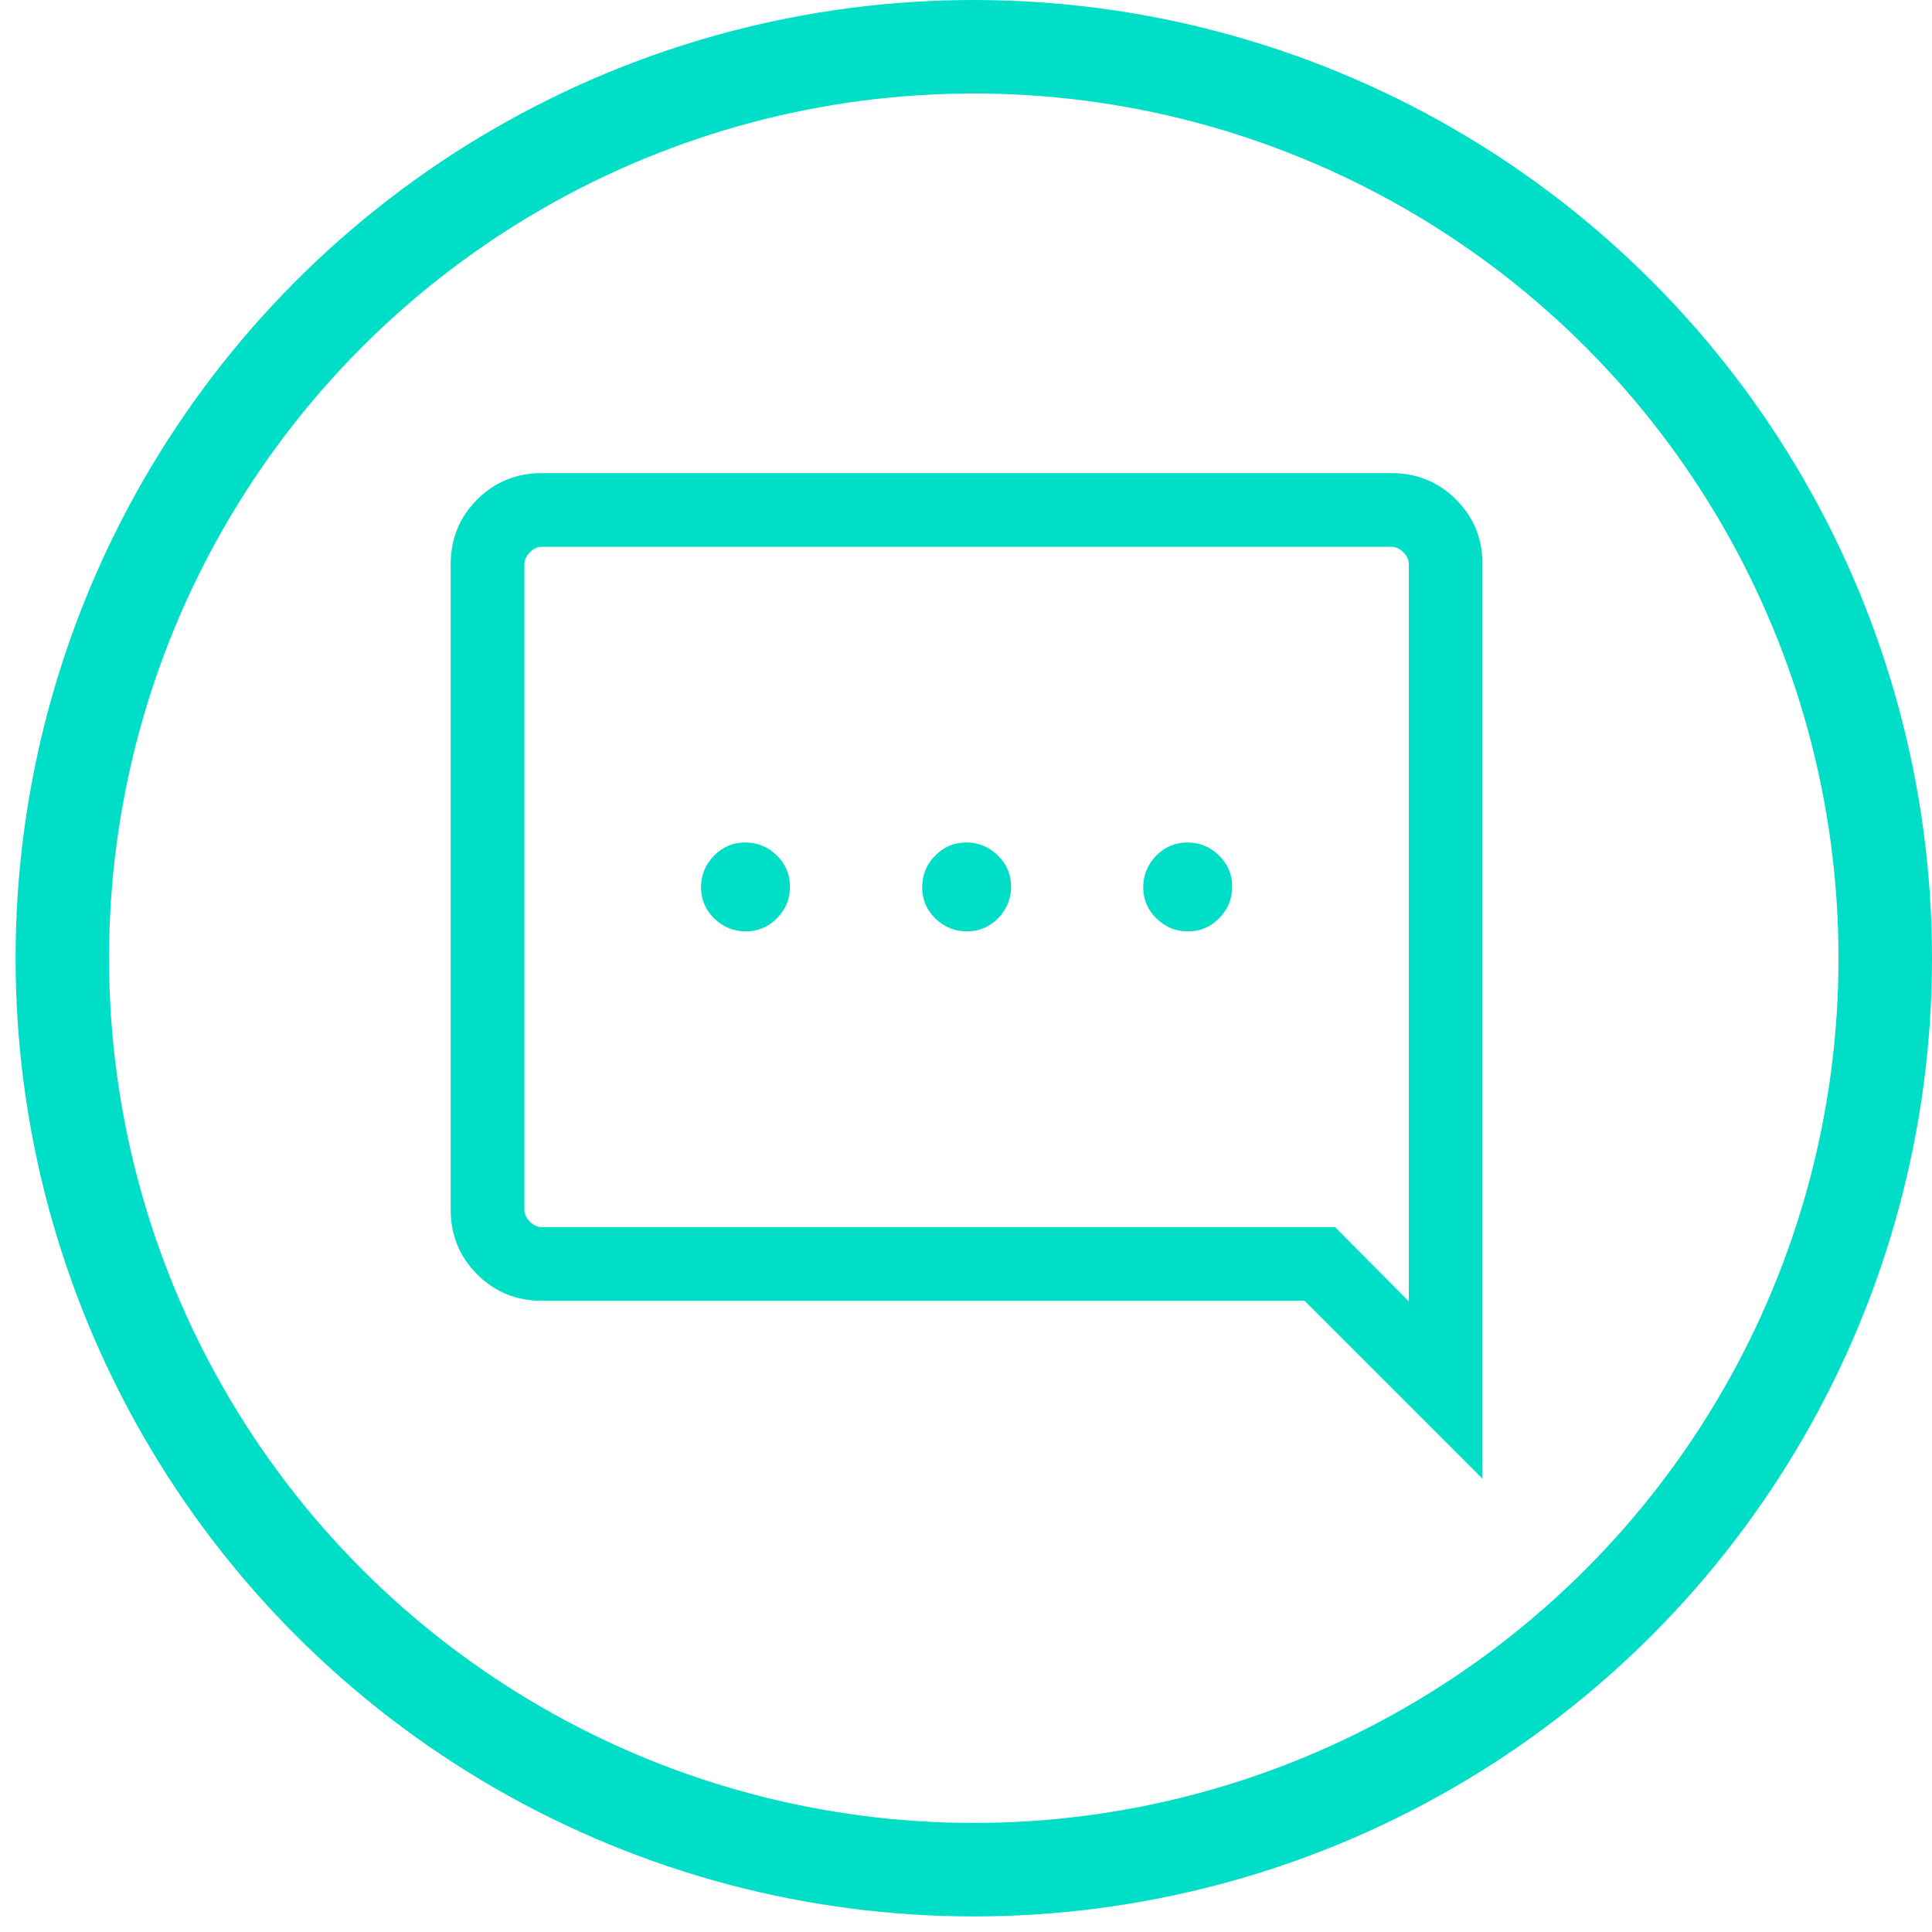
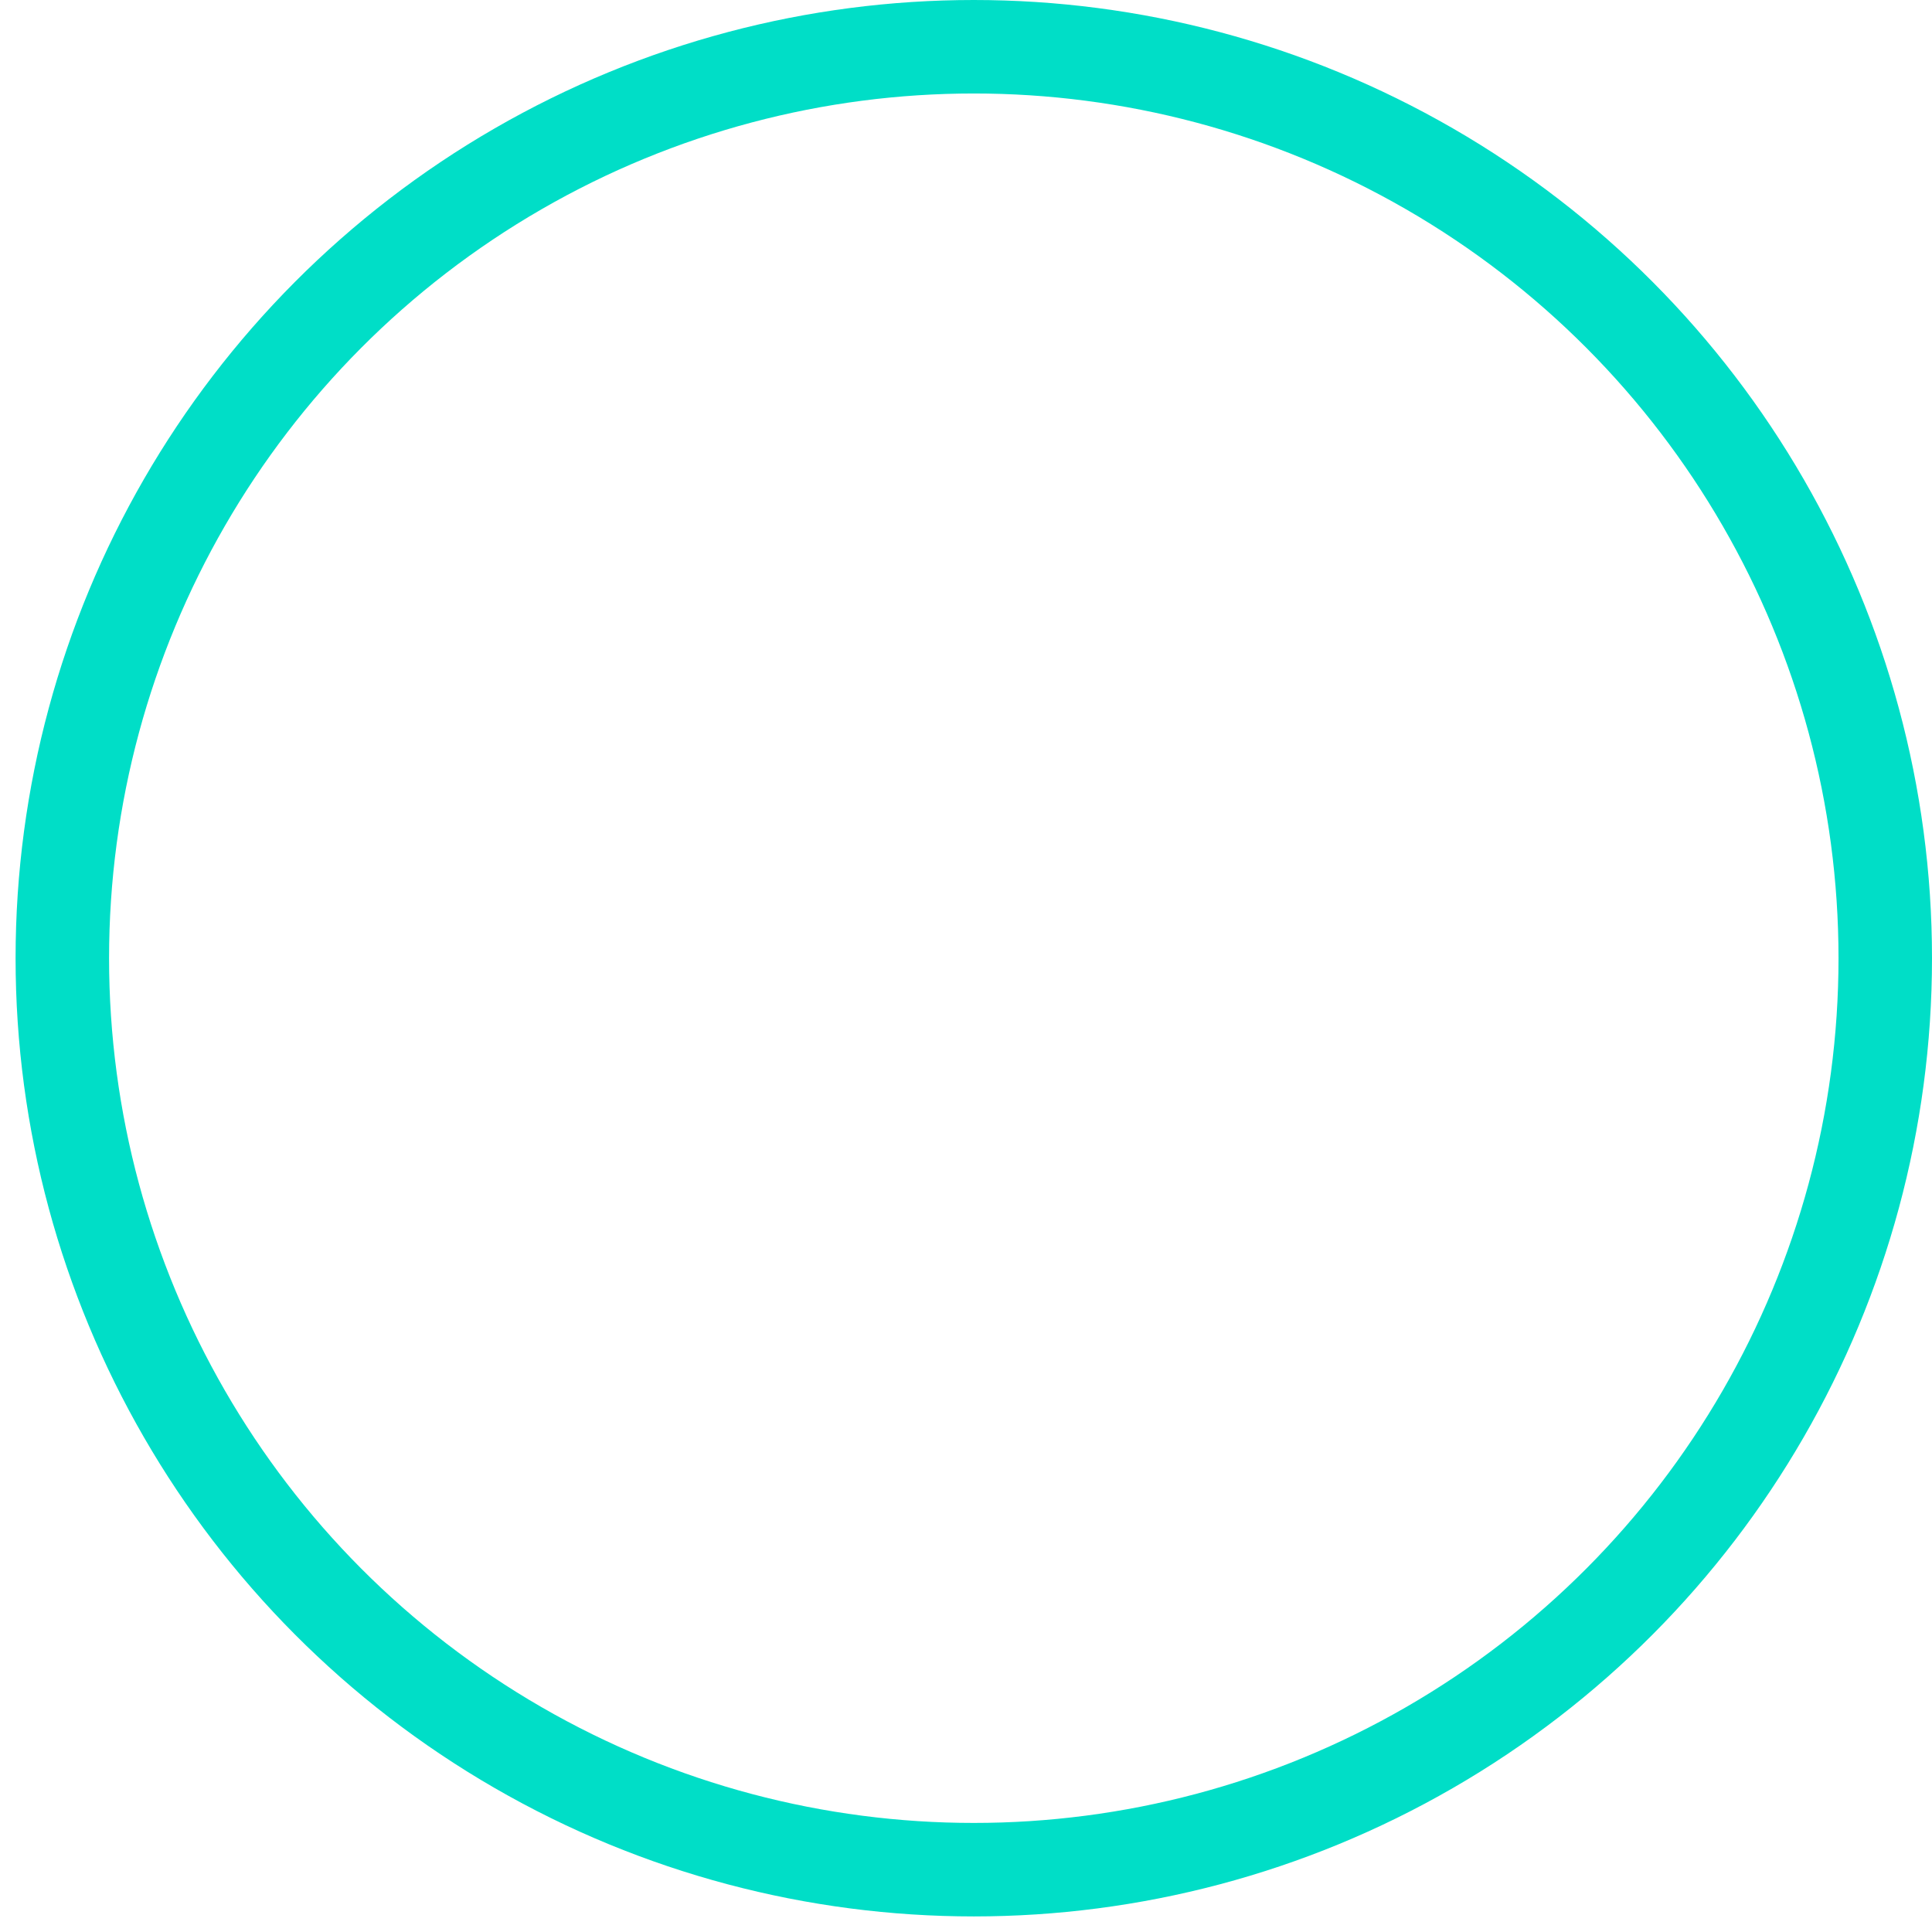
<svg xmlns="http://www.w3.org/2000/svg" width="62" height="62" viewBox="0 0 62 62" fill="none">
  <circle cx="30.75" cy="30.75" r="29.25" transform="matrix(-1 0 0 1 62 0)" stroke="#00DEC7" stroke-width="3" />
  <mask id="mask0_176_1902" style="mask-type:alpha" maskUnits="userSpaceOnUse" x="11" y="8" width="44" height="45">
    <rect width="43.663" height="43.663" transform="matrix(-1 0 0 1 54.721 8.901)" fill="#D9D9D9" />
  </mask>
  <g mask="url(#mask0_176_1902)">
-     <path d="M38.124 29.89C37.733 29.89 37.396 29.752 37.113 29.475C36.829 29.198 36.688 28.864 36.688 28.473C36.688 28.082 36.826 27.744 37.103 27.461C37.38 27.178 37.714 27.036 38.105 27.036C38.497 27.036 38.834 27.174 39.117 27.451C39.401 27.729 39.542 28.063 39.542 28.454C39.542 28.845 39.404 29.182 39.127 29.466C38.85 29.749 38.516 29.89 38.124 29.89ZM31.029 29.89C30.638 29.89 30.301 29.752 30.017 29.475C29.734 29.198 29.593 28.864 29.593 28.473C29.593 28.082 29.731 27.744 30.008 27.461C30.285 27.178 30.619 27.036 31.01 27.036C31.401 27.036 31.739 27.174 32.022 27.451C32.305 27.729 32.447 28.063 32.447 28.454C32.447 28.845 32.309 29.182 32.032 29.466C31.755 29.749 31.421 29.89 31.029 29.89ZM23.934 29.89C23.543 29.89 23.206 29.752 22.922 29.475C22.639 29.198 22.497 28.864 22.497 28.473C22.497 28.082 22.636 27.744 22.913 27.461C23.19 27.178 23.524 27.036 23.915 27.036C24.306 27.036 24.644 27.174 24.927 27.451C25.21 27.729 25.352 28.063 25.352 28.454C25.352 28.845 25.213 29.182 24.937 29.466C24.66 29.749 24.325 29.89 23.934 29.89ZM47.575 47.454V18.108C47.575 17.289 47.292 16.596 46.727 16.031C46.161 15.465 45.469 15.183 44.65 15.183H17.389C16.57 15.183 15.878 15.465 15.313 16.031C14.747 16.596 14.464 17.289 14.464 18.108V38.819C14.464 39.638 14.747 40.33 15.313 40.896C15.878 41.461 16.57 41.744 17.389 41.744H41.865L47.575 47.454ZM42.845 39.379H17.389C17.249 39.379 17.121 39.321 17.005 39.204C16.888 39.087 16.829 38.959 16.829 38.819V18.108C16.829 17.968 16.888 17.839 17.005 17.723C17.121 17.606 17.249 17.548 17.389 17.548H44.65C44.79 17.548 44.919 17.606 45.035 17.723C45.152 17.839 45.21 17.968 45.21 18.108V41.762L42.845 39.379Z" fill="#00DEC7" />
-   </g>
+     </g>
</svg>